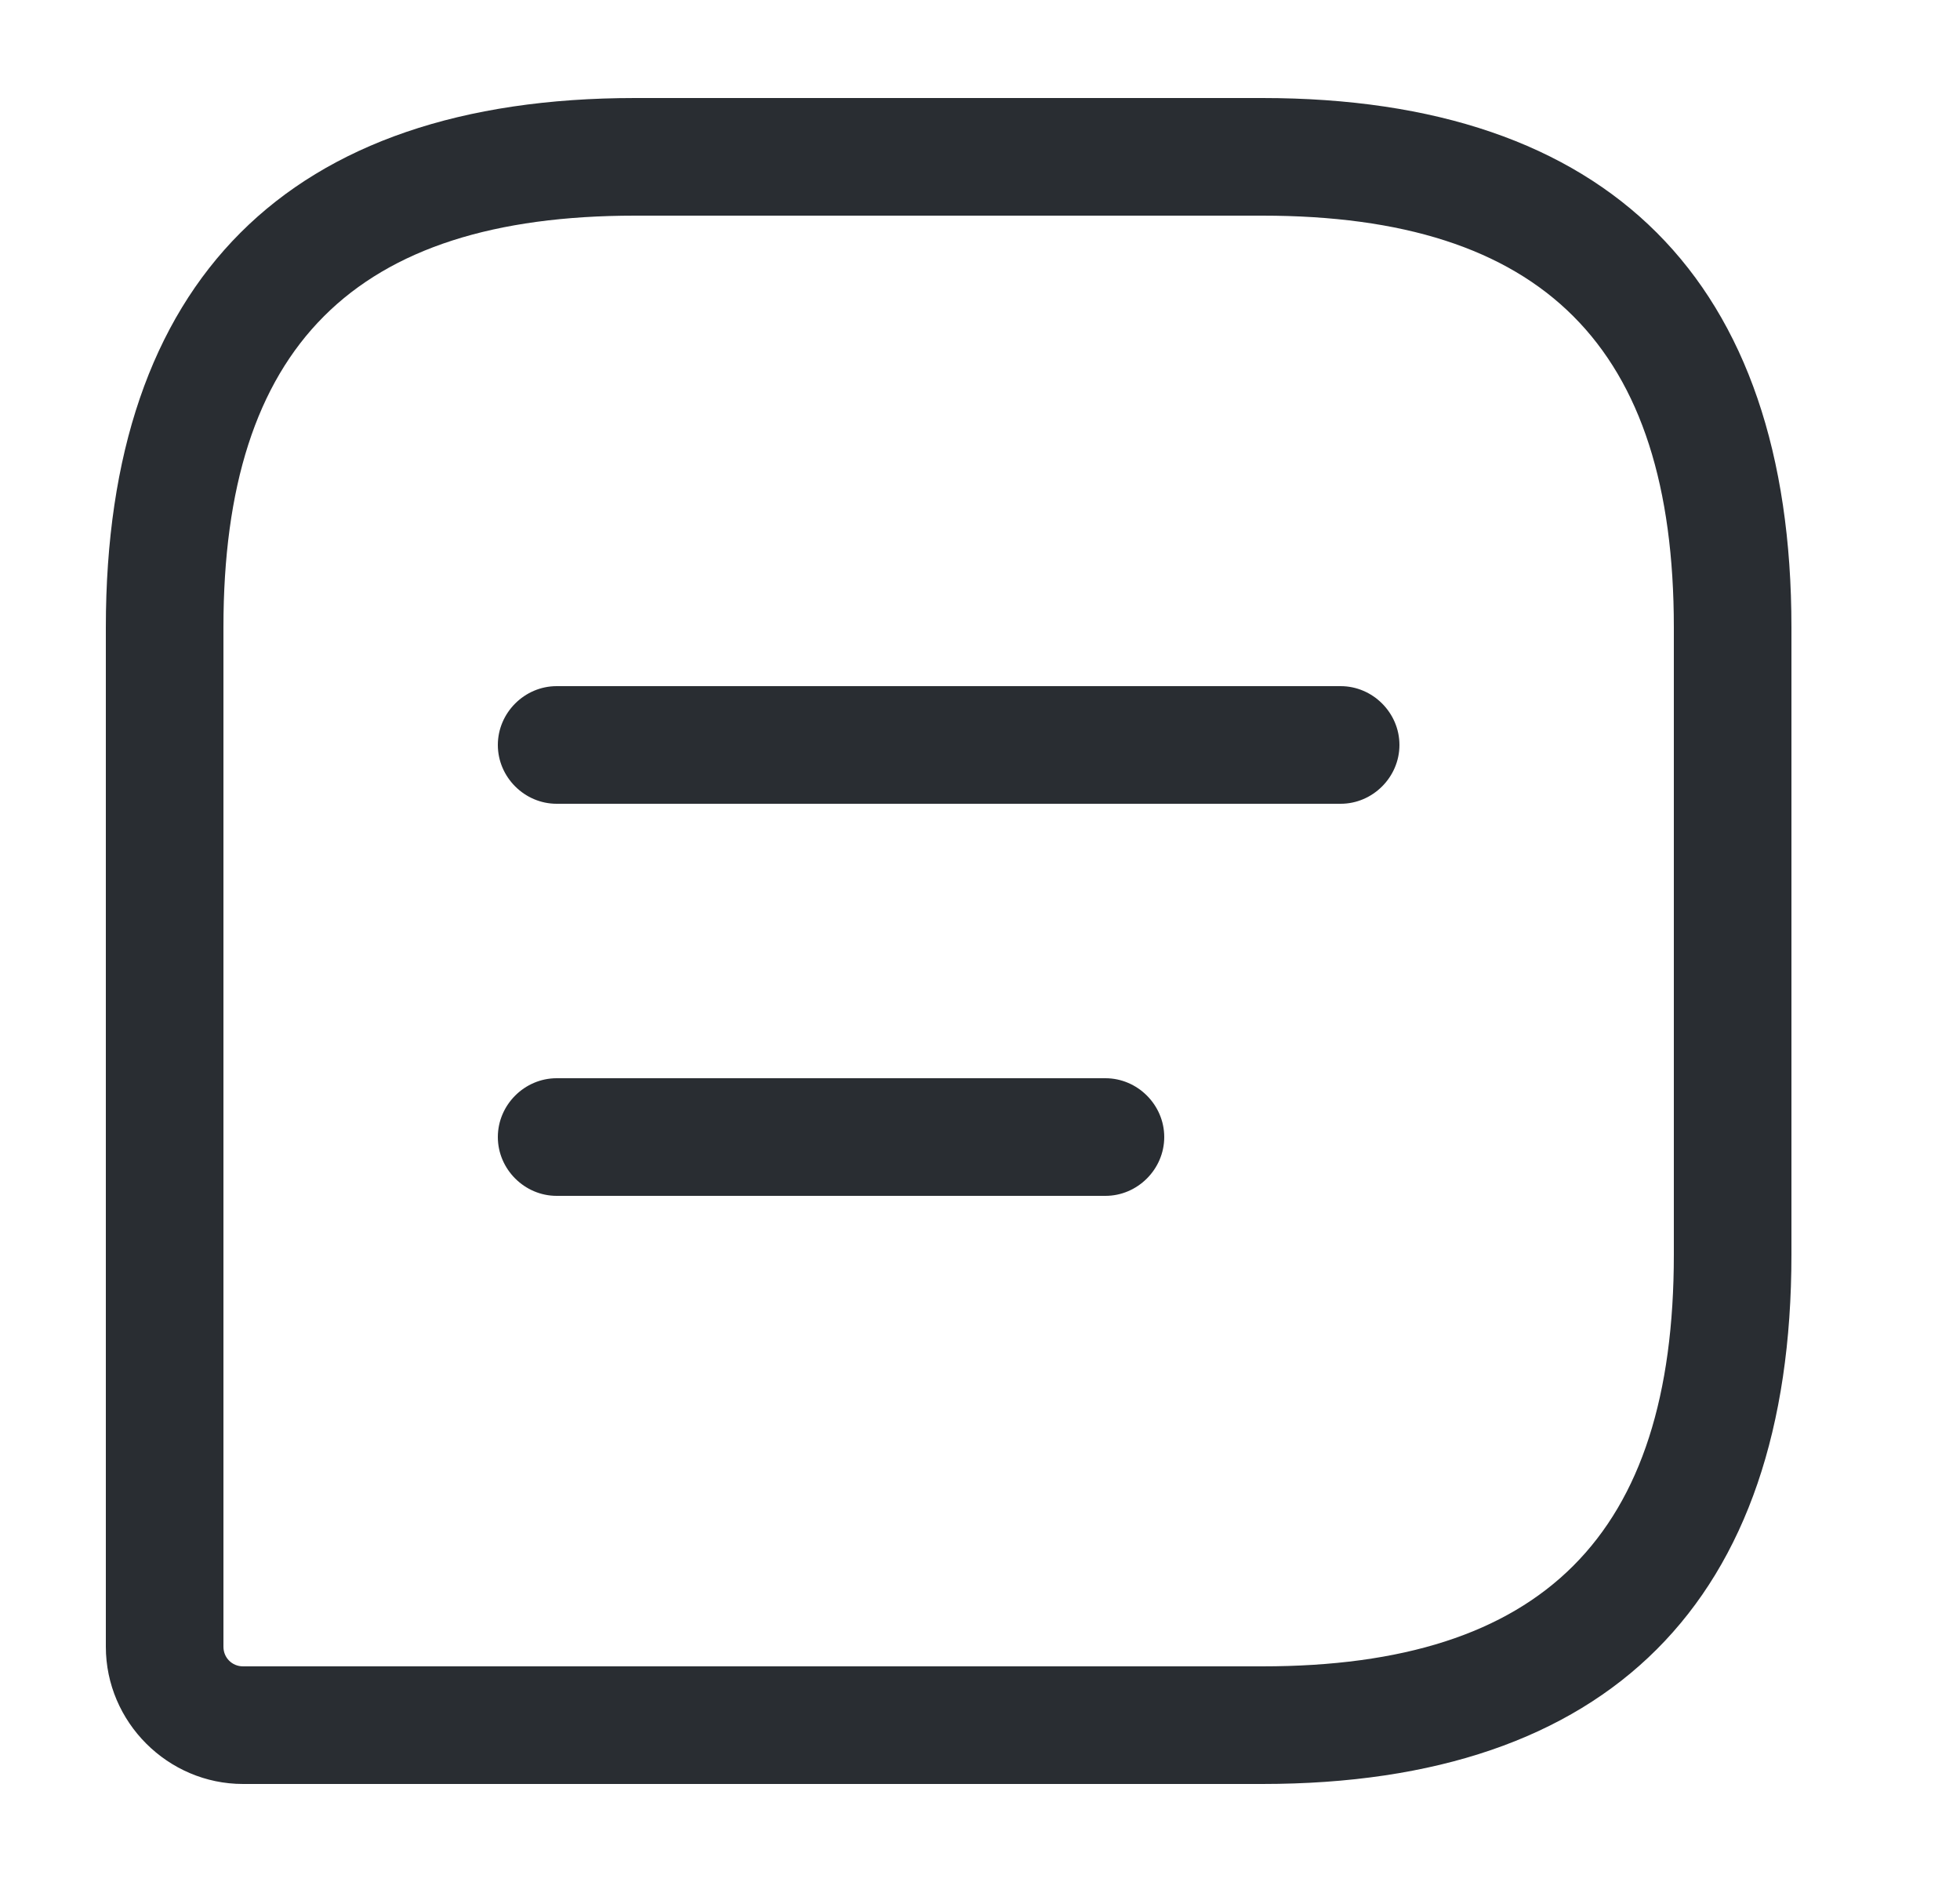
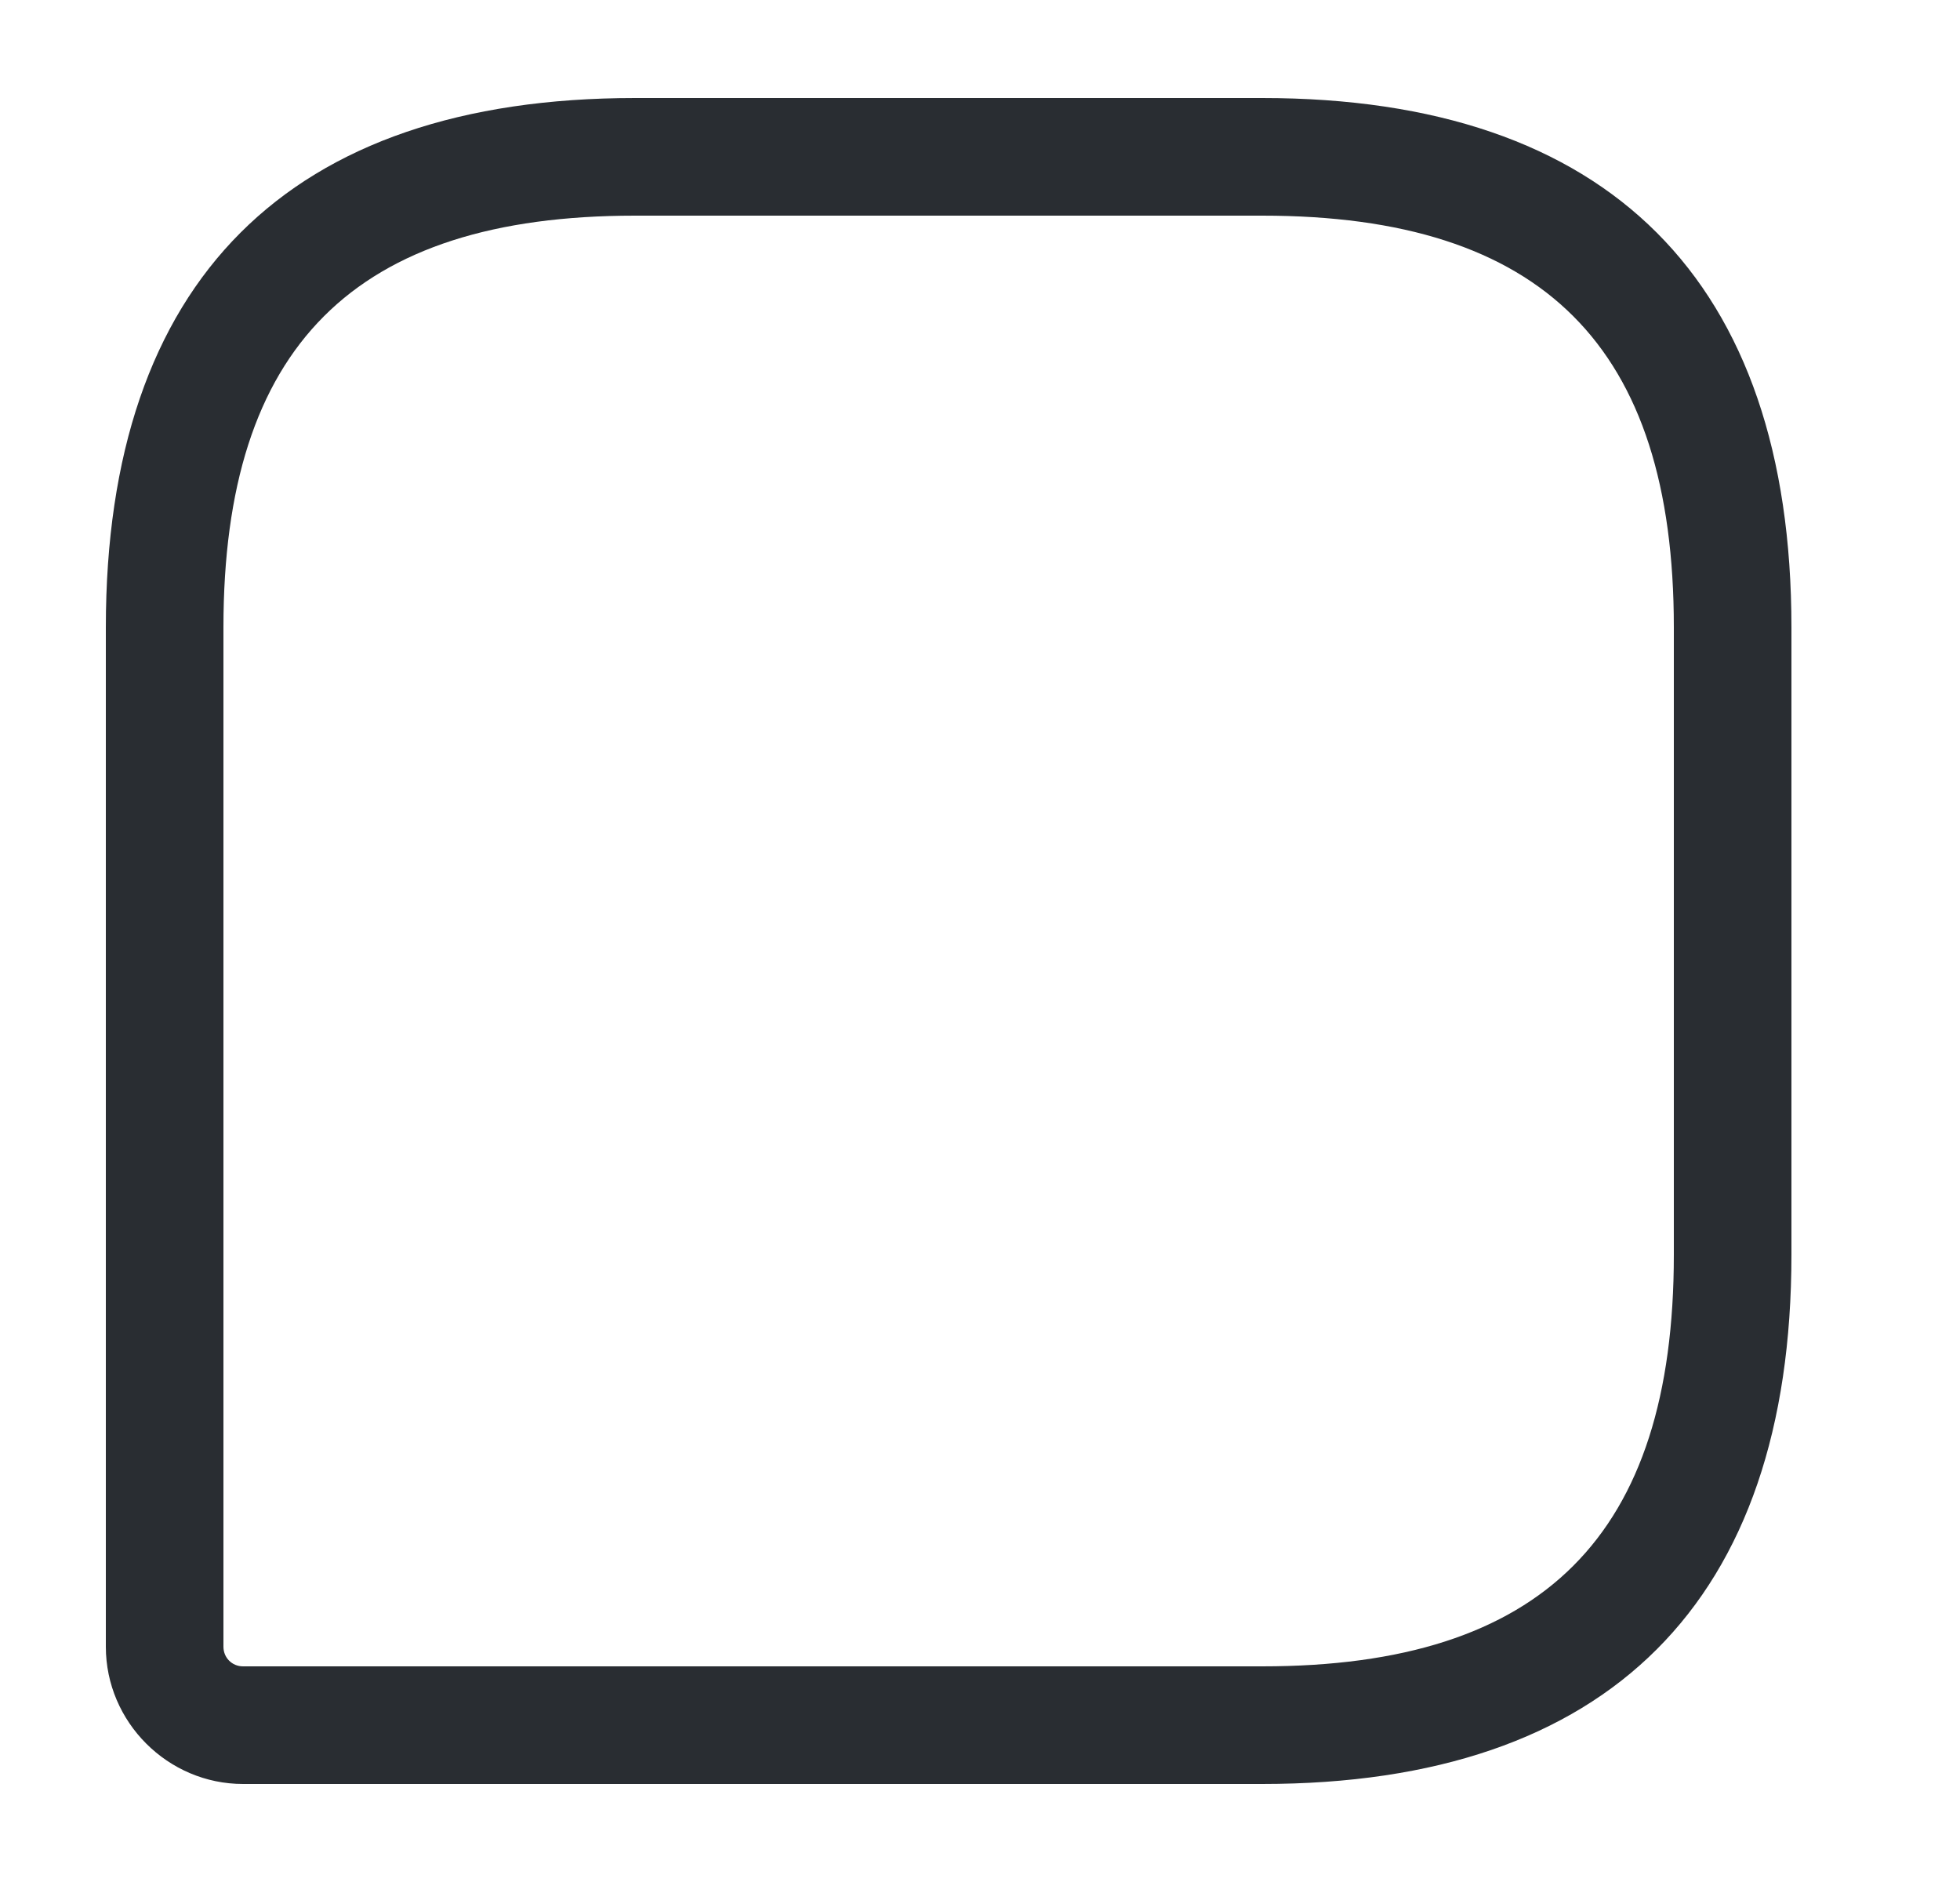
<svg xmlns="http://www.w3.org/2000/svg" width="25" height="24" viewBox="0 0 25 24" fill="none">
  <g id="vuesax/outline/message-text">
    <g id="message-text">
      <path id="Vector" d="M16.1 22.75H3.1C2.14 22.75 1.35 21.96 1.35 21V8C1.35 3.58 3.68 1.25 8.1 1.25H16.1C20.52 1.25 22.85 3.58 22.85 8V16C22.85 20.42 20.52 22.75 16.1 22.75ZM8.1 2.75C4.52 2.75 2.85 4.42 2.85 8V21C2.85 21.14 2.96 21.25 3.1 21.25H16.1C19.68 21.25 21.35 19.58 21.35 16V8C21.35 4.42 19.68 2.75 16.1 2.75H8.1Z" fill="#292D32" />
-       <path id="Vector_2" d="M17.1 10.25H7.1C6.69 10.25 6.35 9.91 6.35 9.5C6.35 9.09 6.69 8.75 7.1 8.75H17.1C17.51 8.75 17.85 9.09 17.85 9.5C17.85 9.91 17.51 10.25 17.1 10.25Z" fill="#292D32" />
-       <path id="Vector_3" d="M14.1 15.25H7.1C6.69 15.25 6.35 14.91 6.35 14.5C6.35 14.09 6.69 13.75 7.1 13.75H14.1C14.51 13.75 14.85 14.09 14.85 14.5C14.85 14.91 14.51 15.25 14.1 15.25Z" fill="#292D32" />
    </g>
  </g>
</svg>